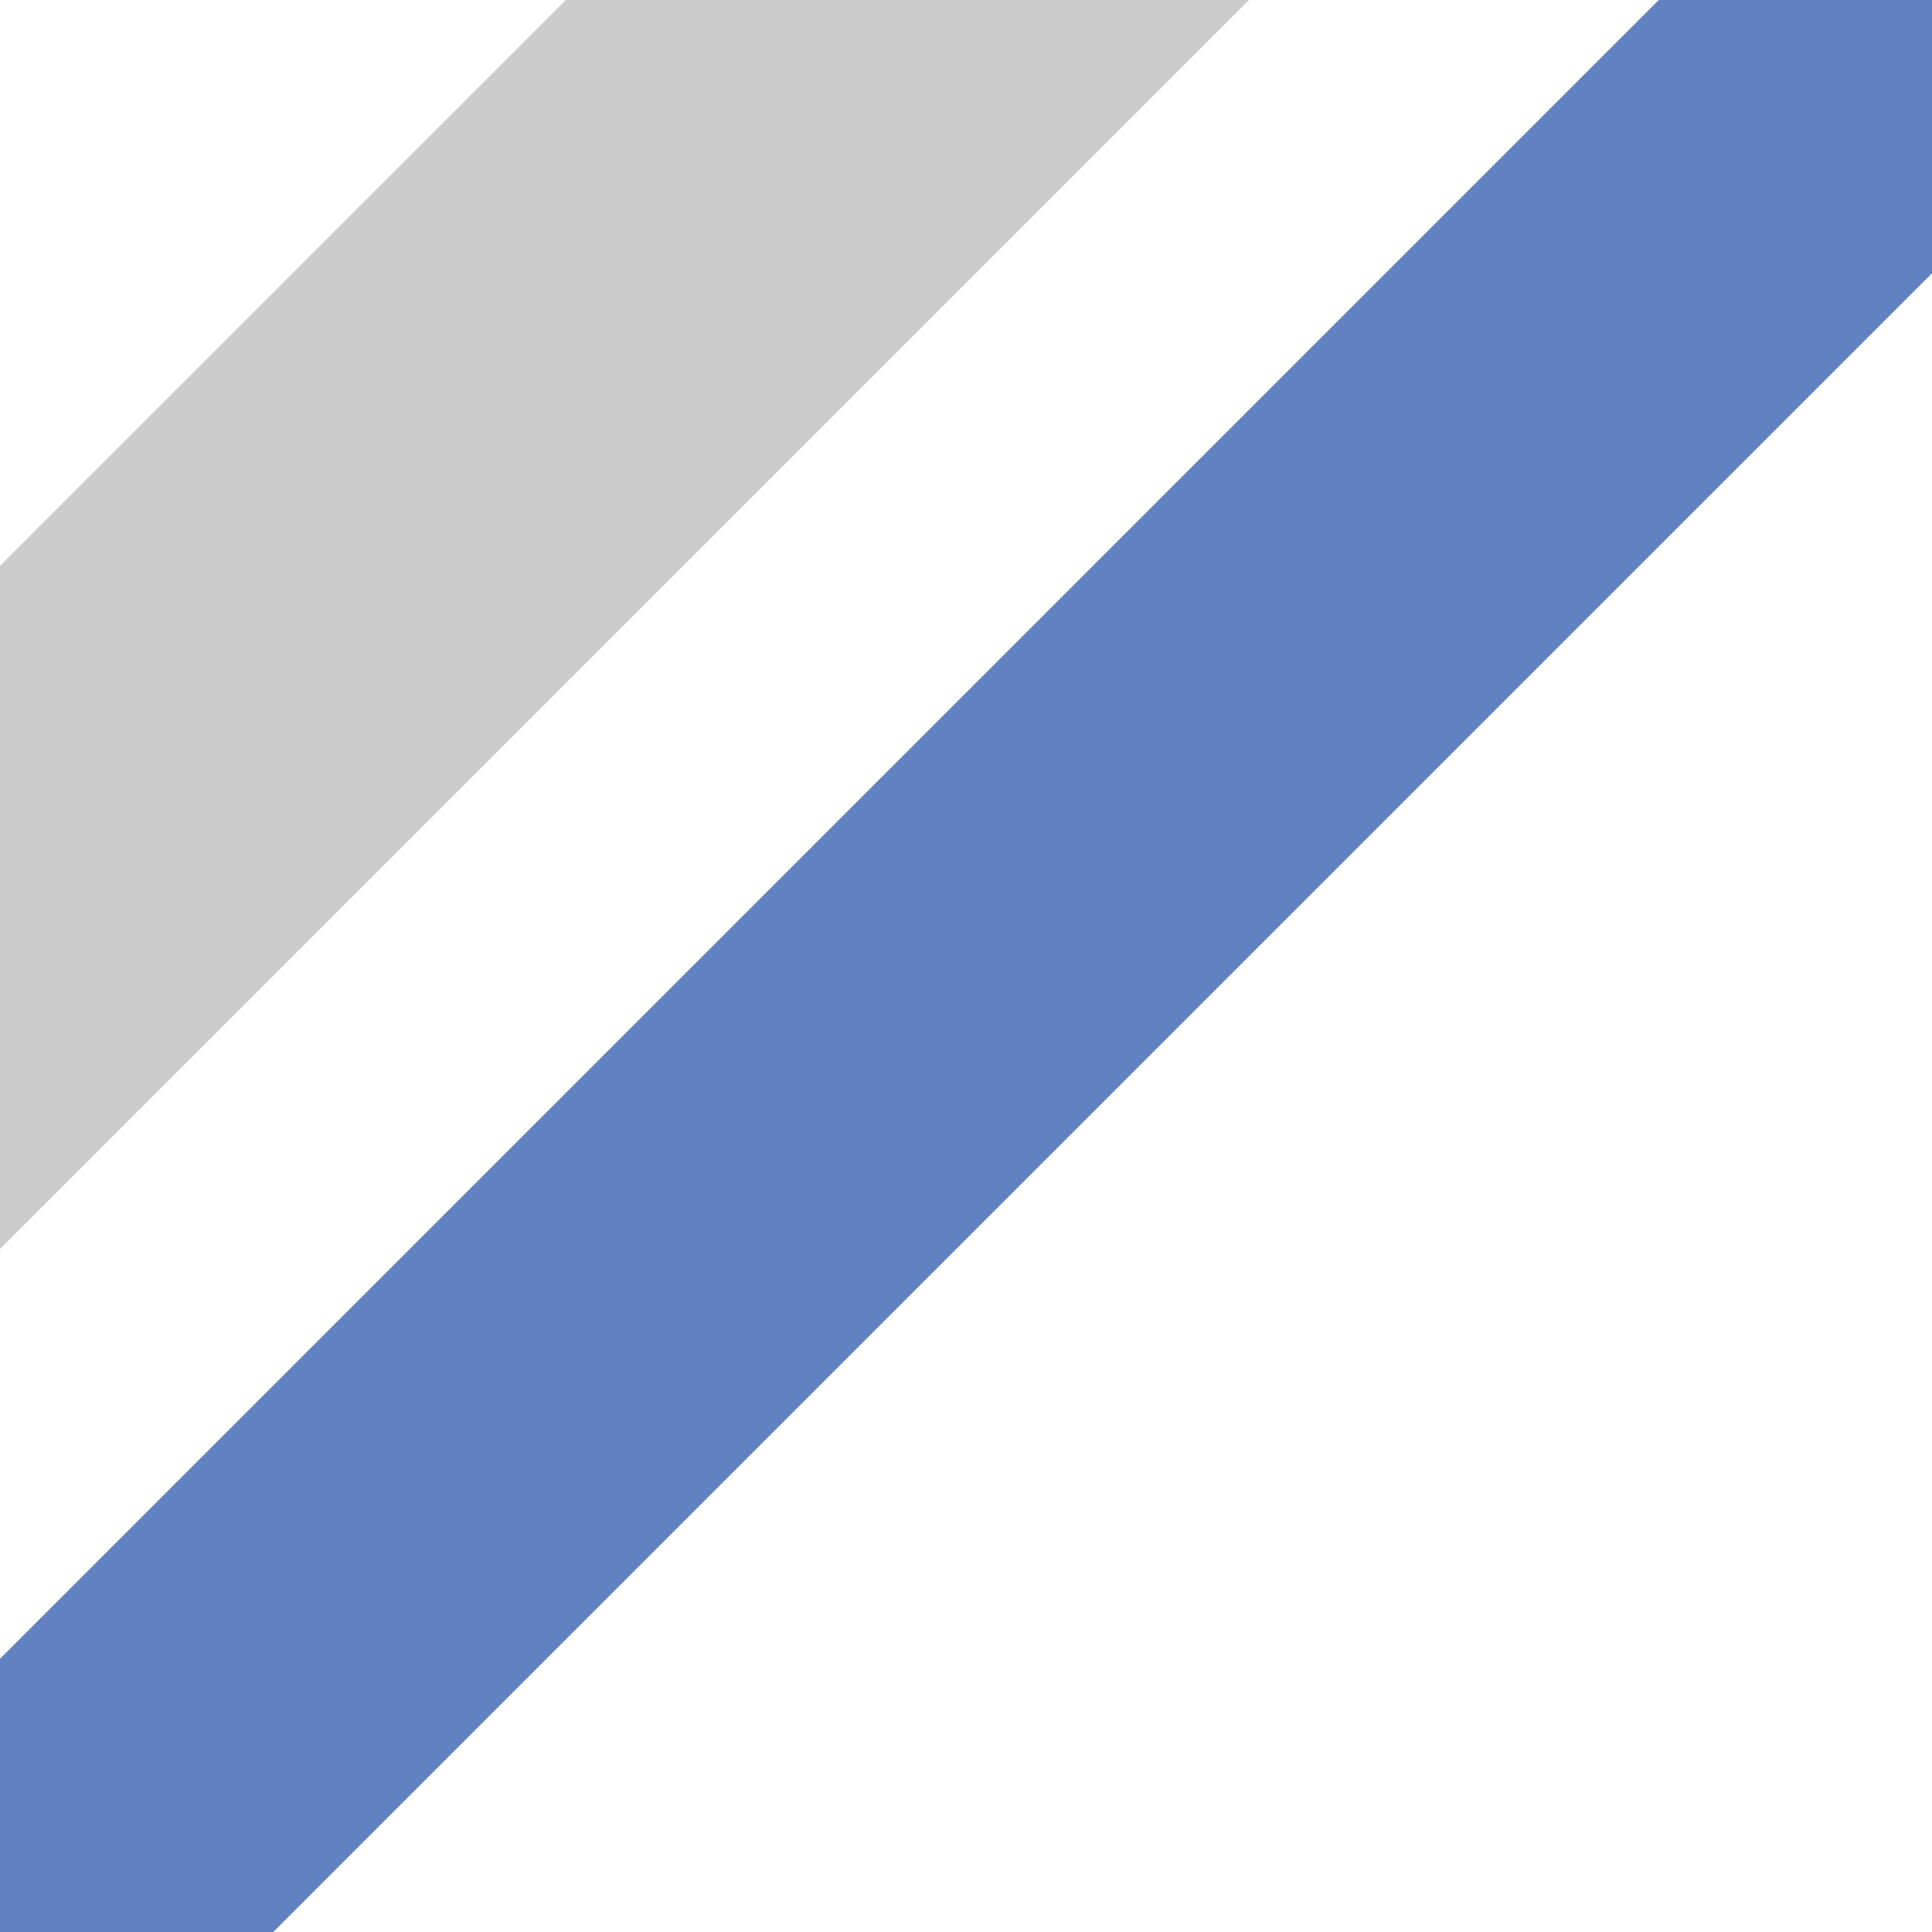
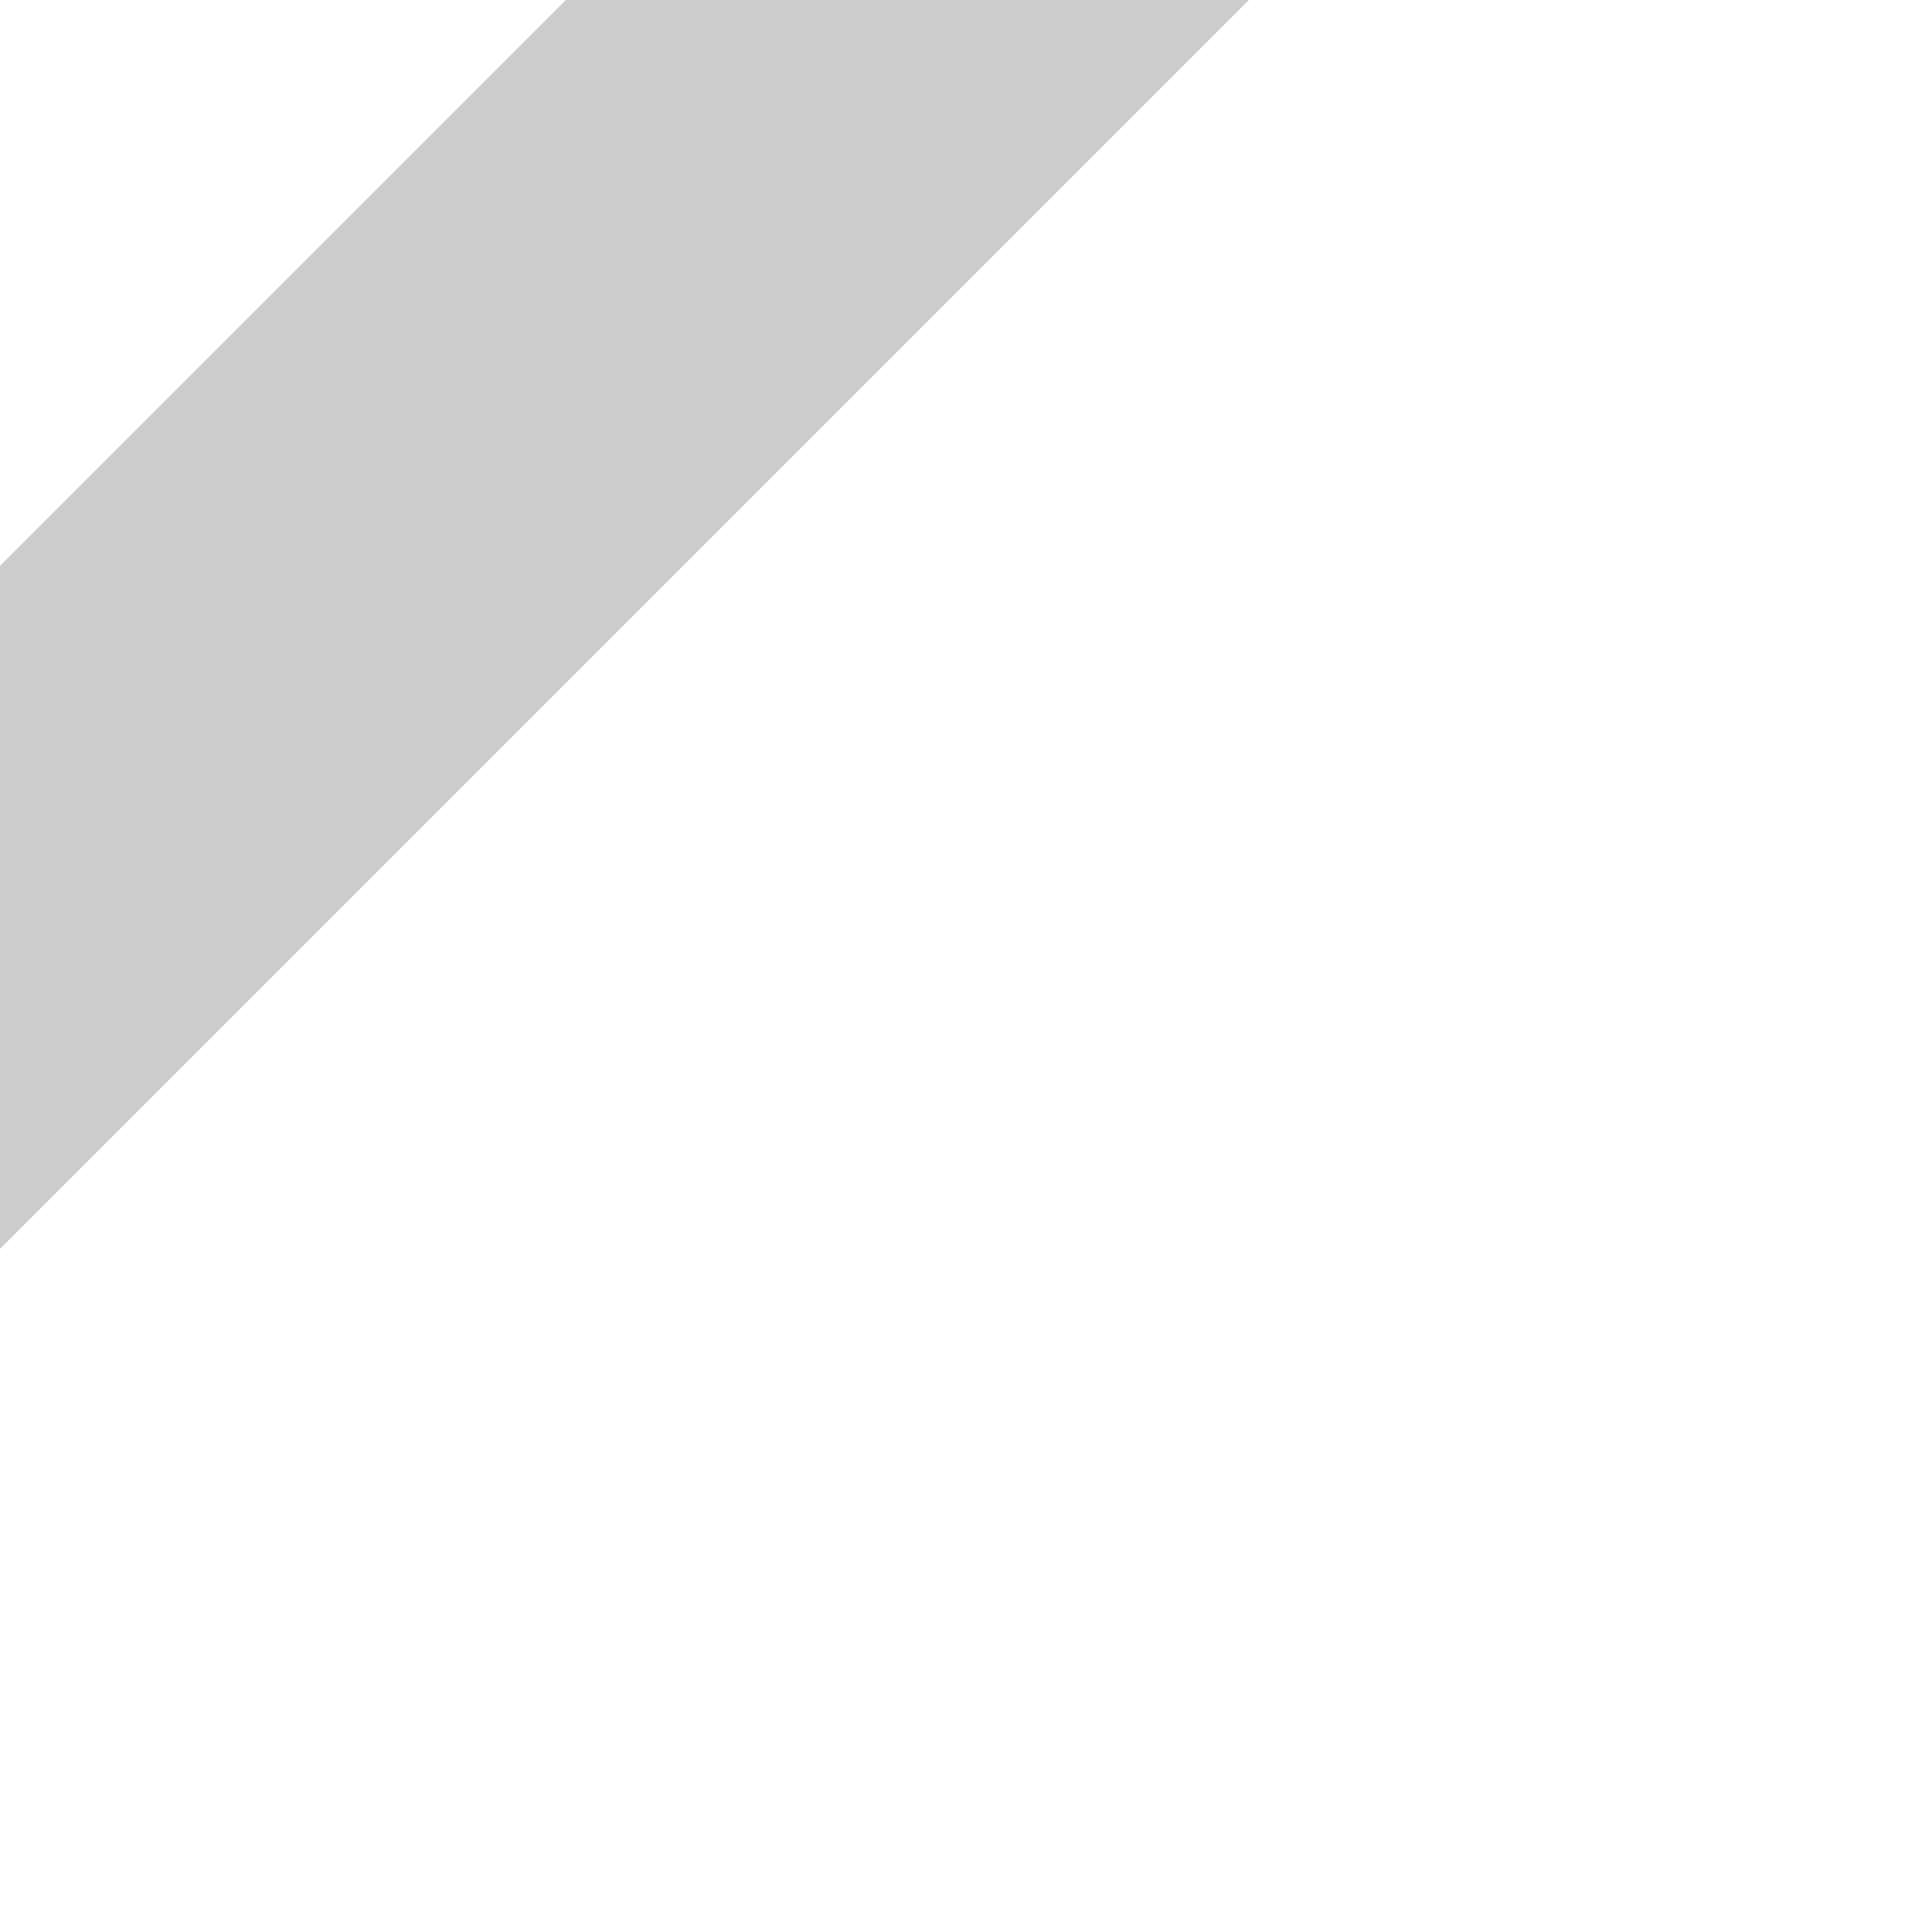
<svg xmlns="http://www.w3.org/2000/svg" width="500" height="500">
  <title>uSTR3+1+BS4</title>
-   <path stroke="#6281C0" d="M 500,0 0,500" stroke-width="100" />
  <path stroke="#CCCCCC" d="m 284.83,-50 -400,400" stroke-width="125" />
</svg>